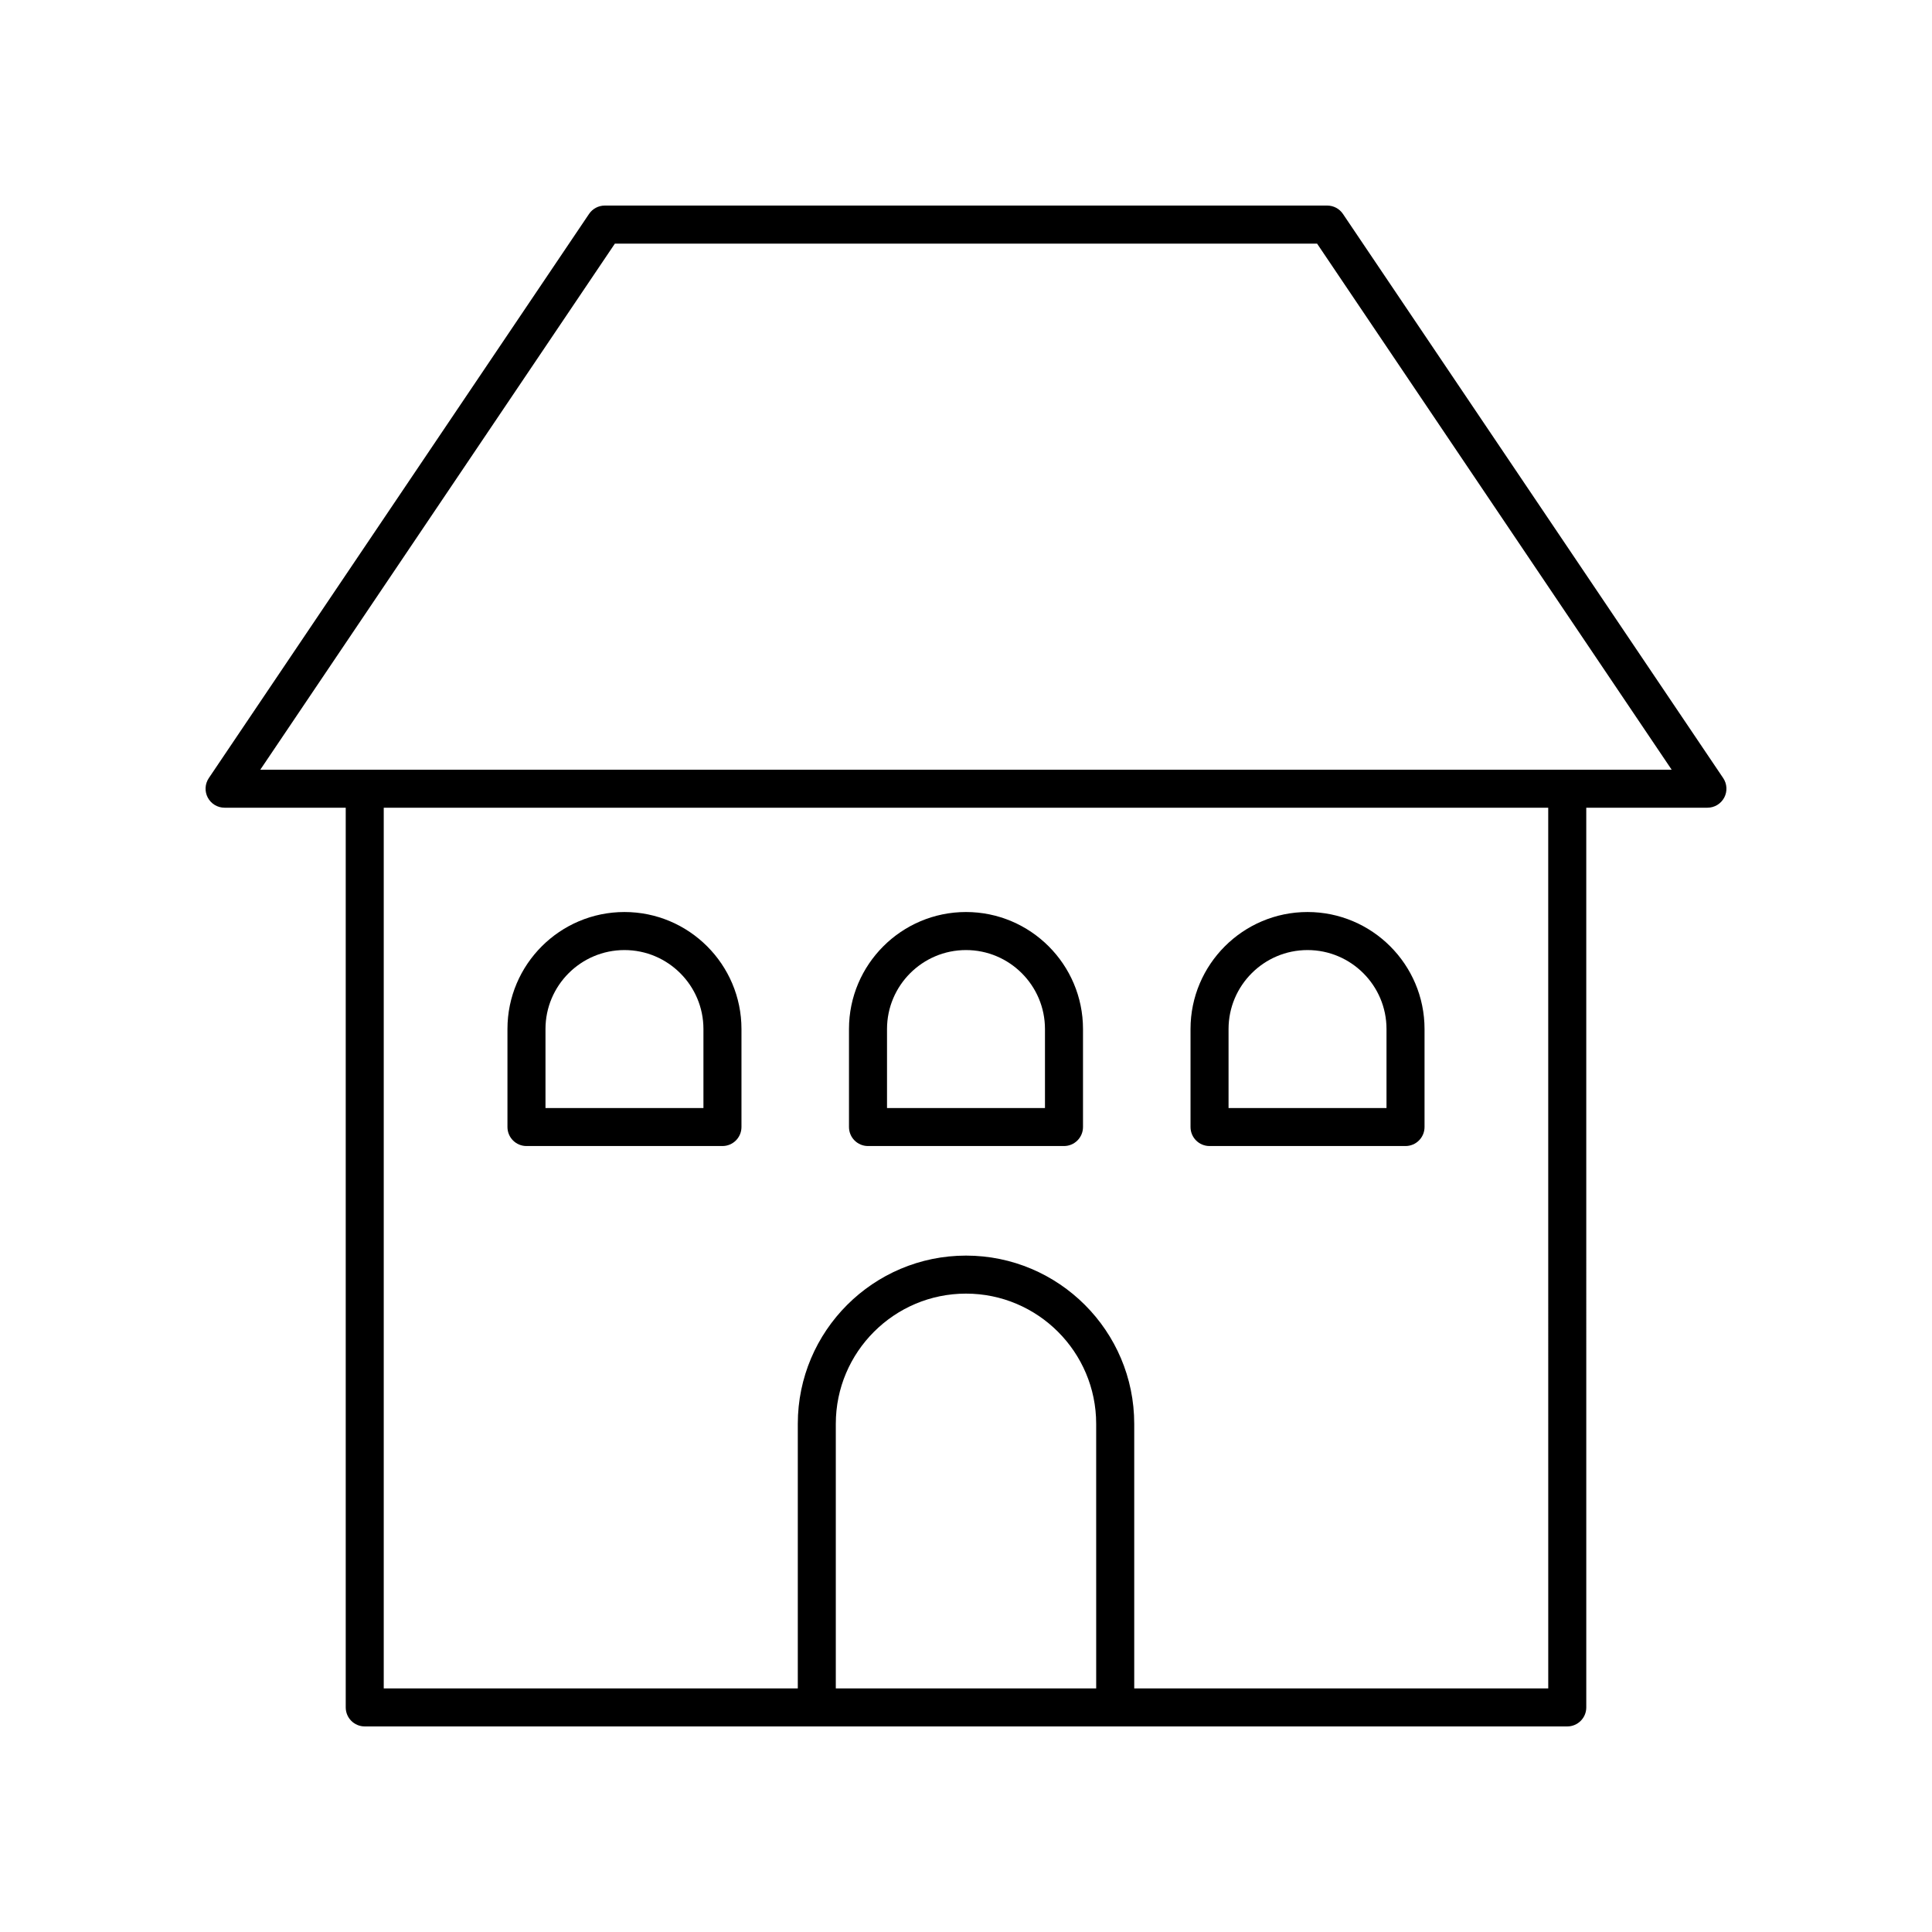
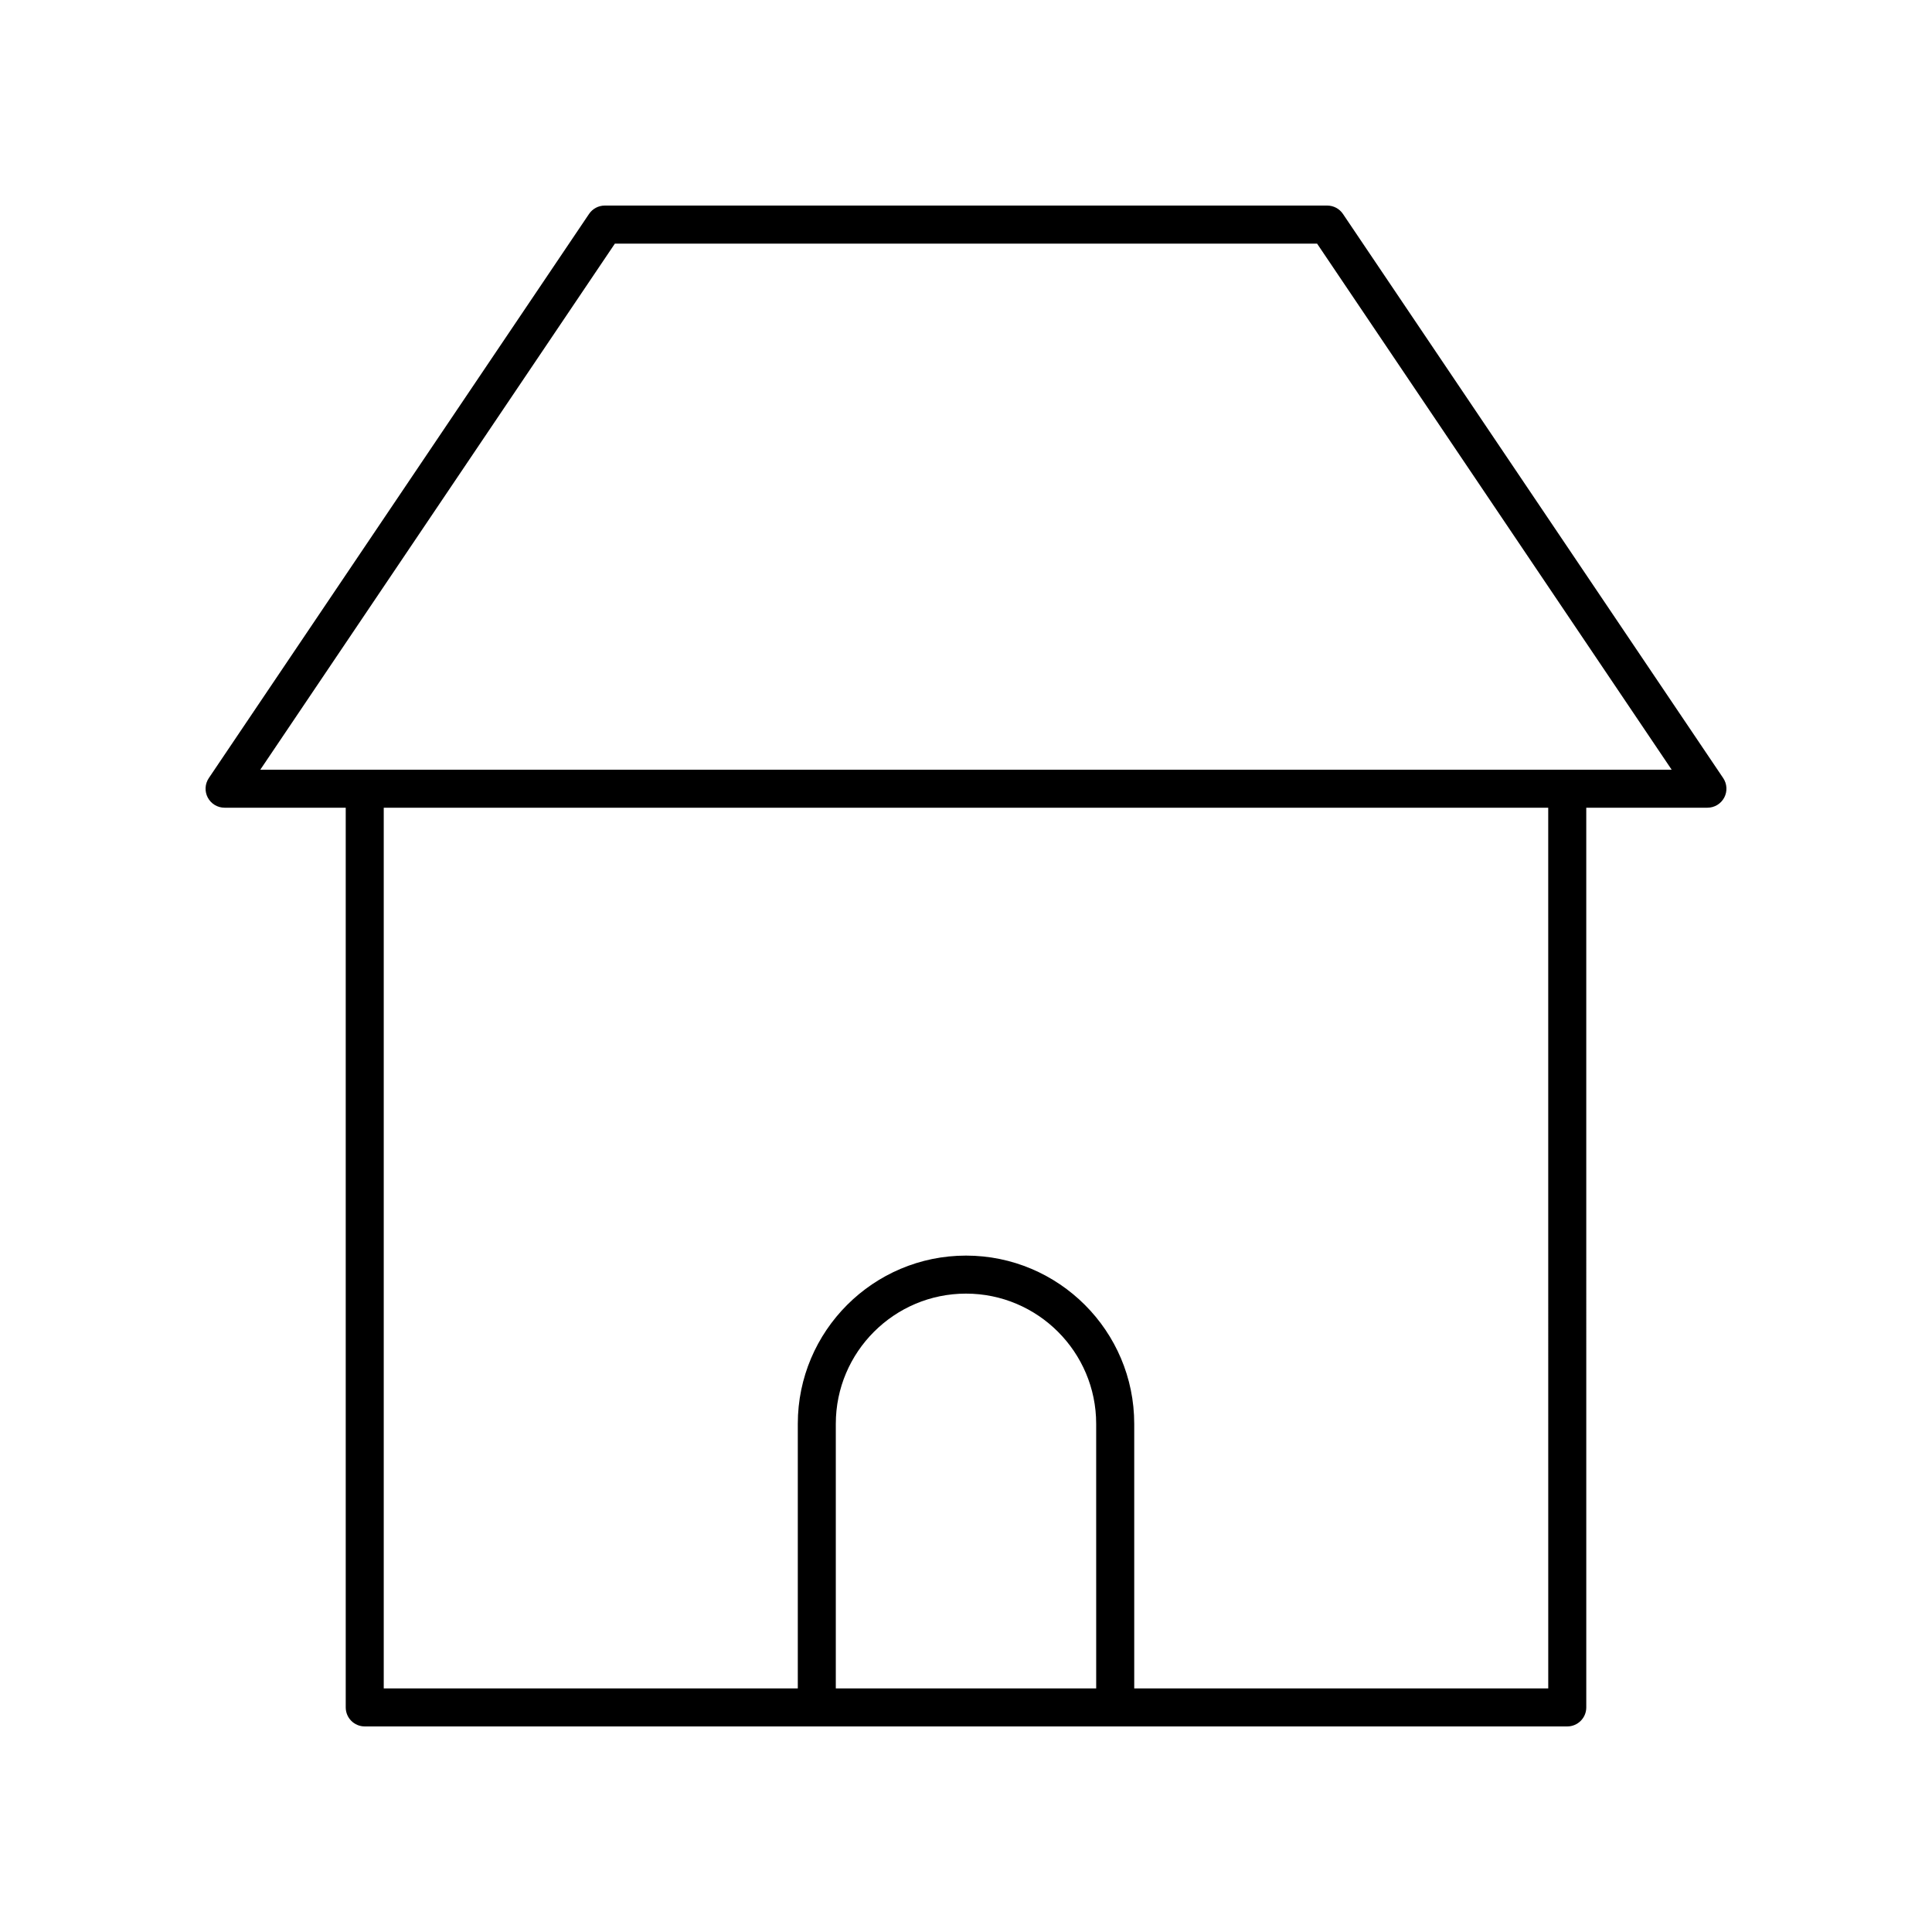
<svg xmlns="http://www.w3.org/2000/svg" fill="#000000" width="800px" height="800px" version="1.1" viewBox="144 144 512 512">
  <g>
-     <path d="m283.52 447.71h51.938c2.781 0 5.039-2.254 5.039-5.039v-25.969c0-17.098-13.91-31.008-31.008-31.008-17.098 0-31.008 13.91-31.008 31.008v25.969c0.004 2.789 2.258 5.039 5.039 5.039zm5.039-31.004c0-11.543 9.391-20.93 20.93-20.93 11.539 0 20.93 9.387 20.93 20.93v20.93h-41.859z" />
-     <path d="m464.54 447.71h51.938c2.781 0 5.039-2.254 5.039-5.039v-25.969c0-17.098-13.91-31.008-31.008-31.008s-31.008 13.91-31.008 31.008v25.969c0.004 2.789 2.258 5.039 5.039 5.039zm5.039-31.004c0-11.543 9.391-20.93 20.93-20.93 11.539 0 20.93 9.387 20.93 20.93v20.93h-41.859z" />
-     <path d="m374.03 447.71h51.938c2.781 0 5.039-2.254 5.039-5.039v-25.969c0-17.098-13.91-31.008-31.008-31.008s-31.008 13.91-31.008 31.008v25.969c0 2.789 2.258 5.039 5.039 5.039zm5.039-31.004c0-11.543 9.391-20.93 20.93-20.93s20.93 9.387 20.93 20.93v20.93h-41.859z" />
    <path d="m499.9 200.7c-0.934-1.395-2.5-2.223-4.176-2.223h-191.45c-1.676 0-3.242 0.832-4.176 2.223l-100.76 149.5c-1.039 1.543-1.145 3.539-0.27 5.18 0.871 1.645 2.586 2.672 4.445 2.672h32.109v238.43c0 2.785 2.254 5.039 5.039 5.039h318.68c2.781 0 5.039-2.254 5.039-5.039l-0.004-238.43h32.109c1.863 0 3.574-1.027 4.449-2.672 0.875-1.645 0.77-3.637-0.27-5.18zm-65.398 390.75h-69.004v-70.129c0-19.02 15.477-34.5 34.5-34.5 19.023 0 34.5 15.477 34.5 34.5zm119.8 0h-109.72v-70.129c0-24.582-19.996-44.574-44.578-44.574s-44.578 19.996-44.578 44.574v70.129h-109.73v-233.39h308.6zm-341.32-243.47 93.969-139.42h186.09l93.969 139.42z" />
  </g>
</svg>